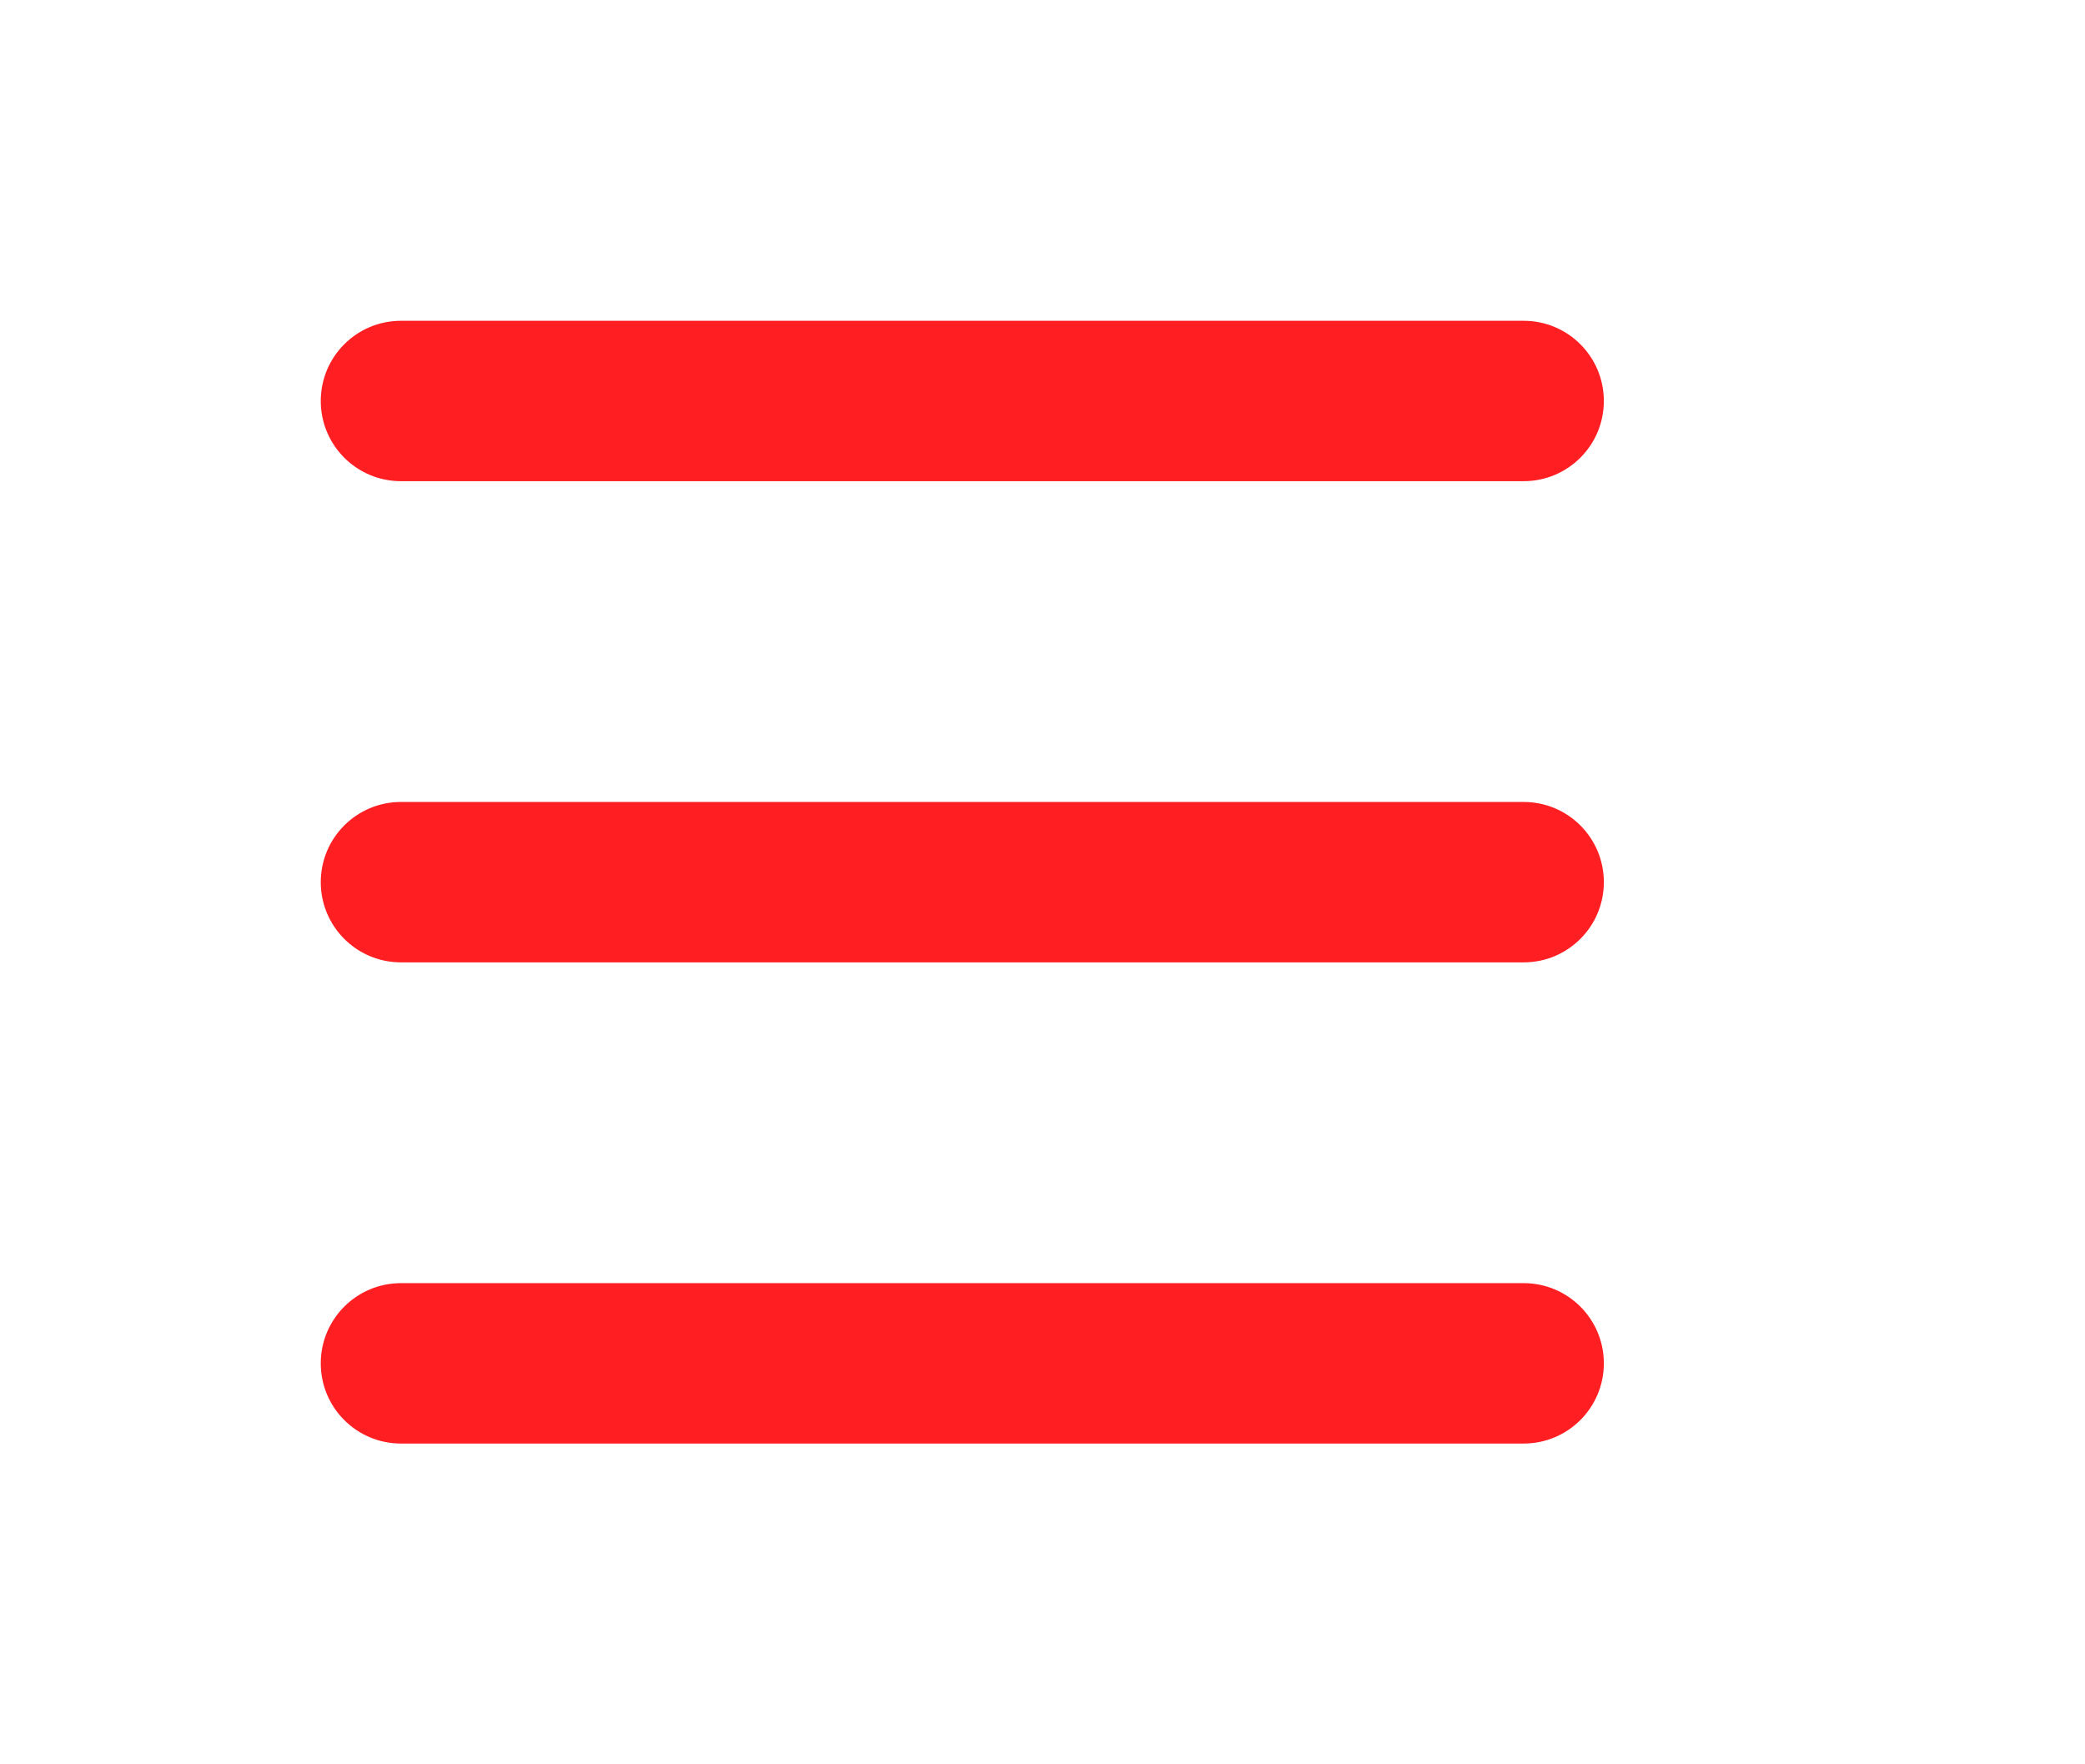
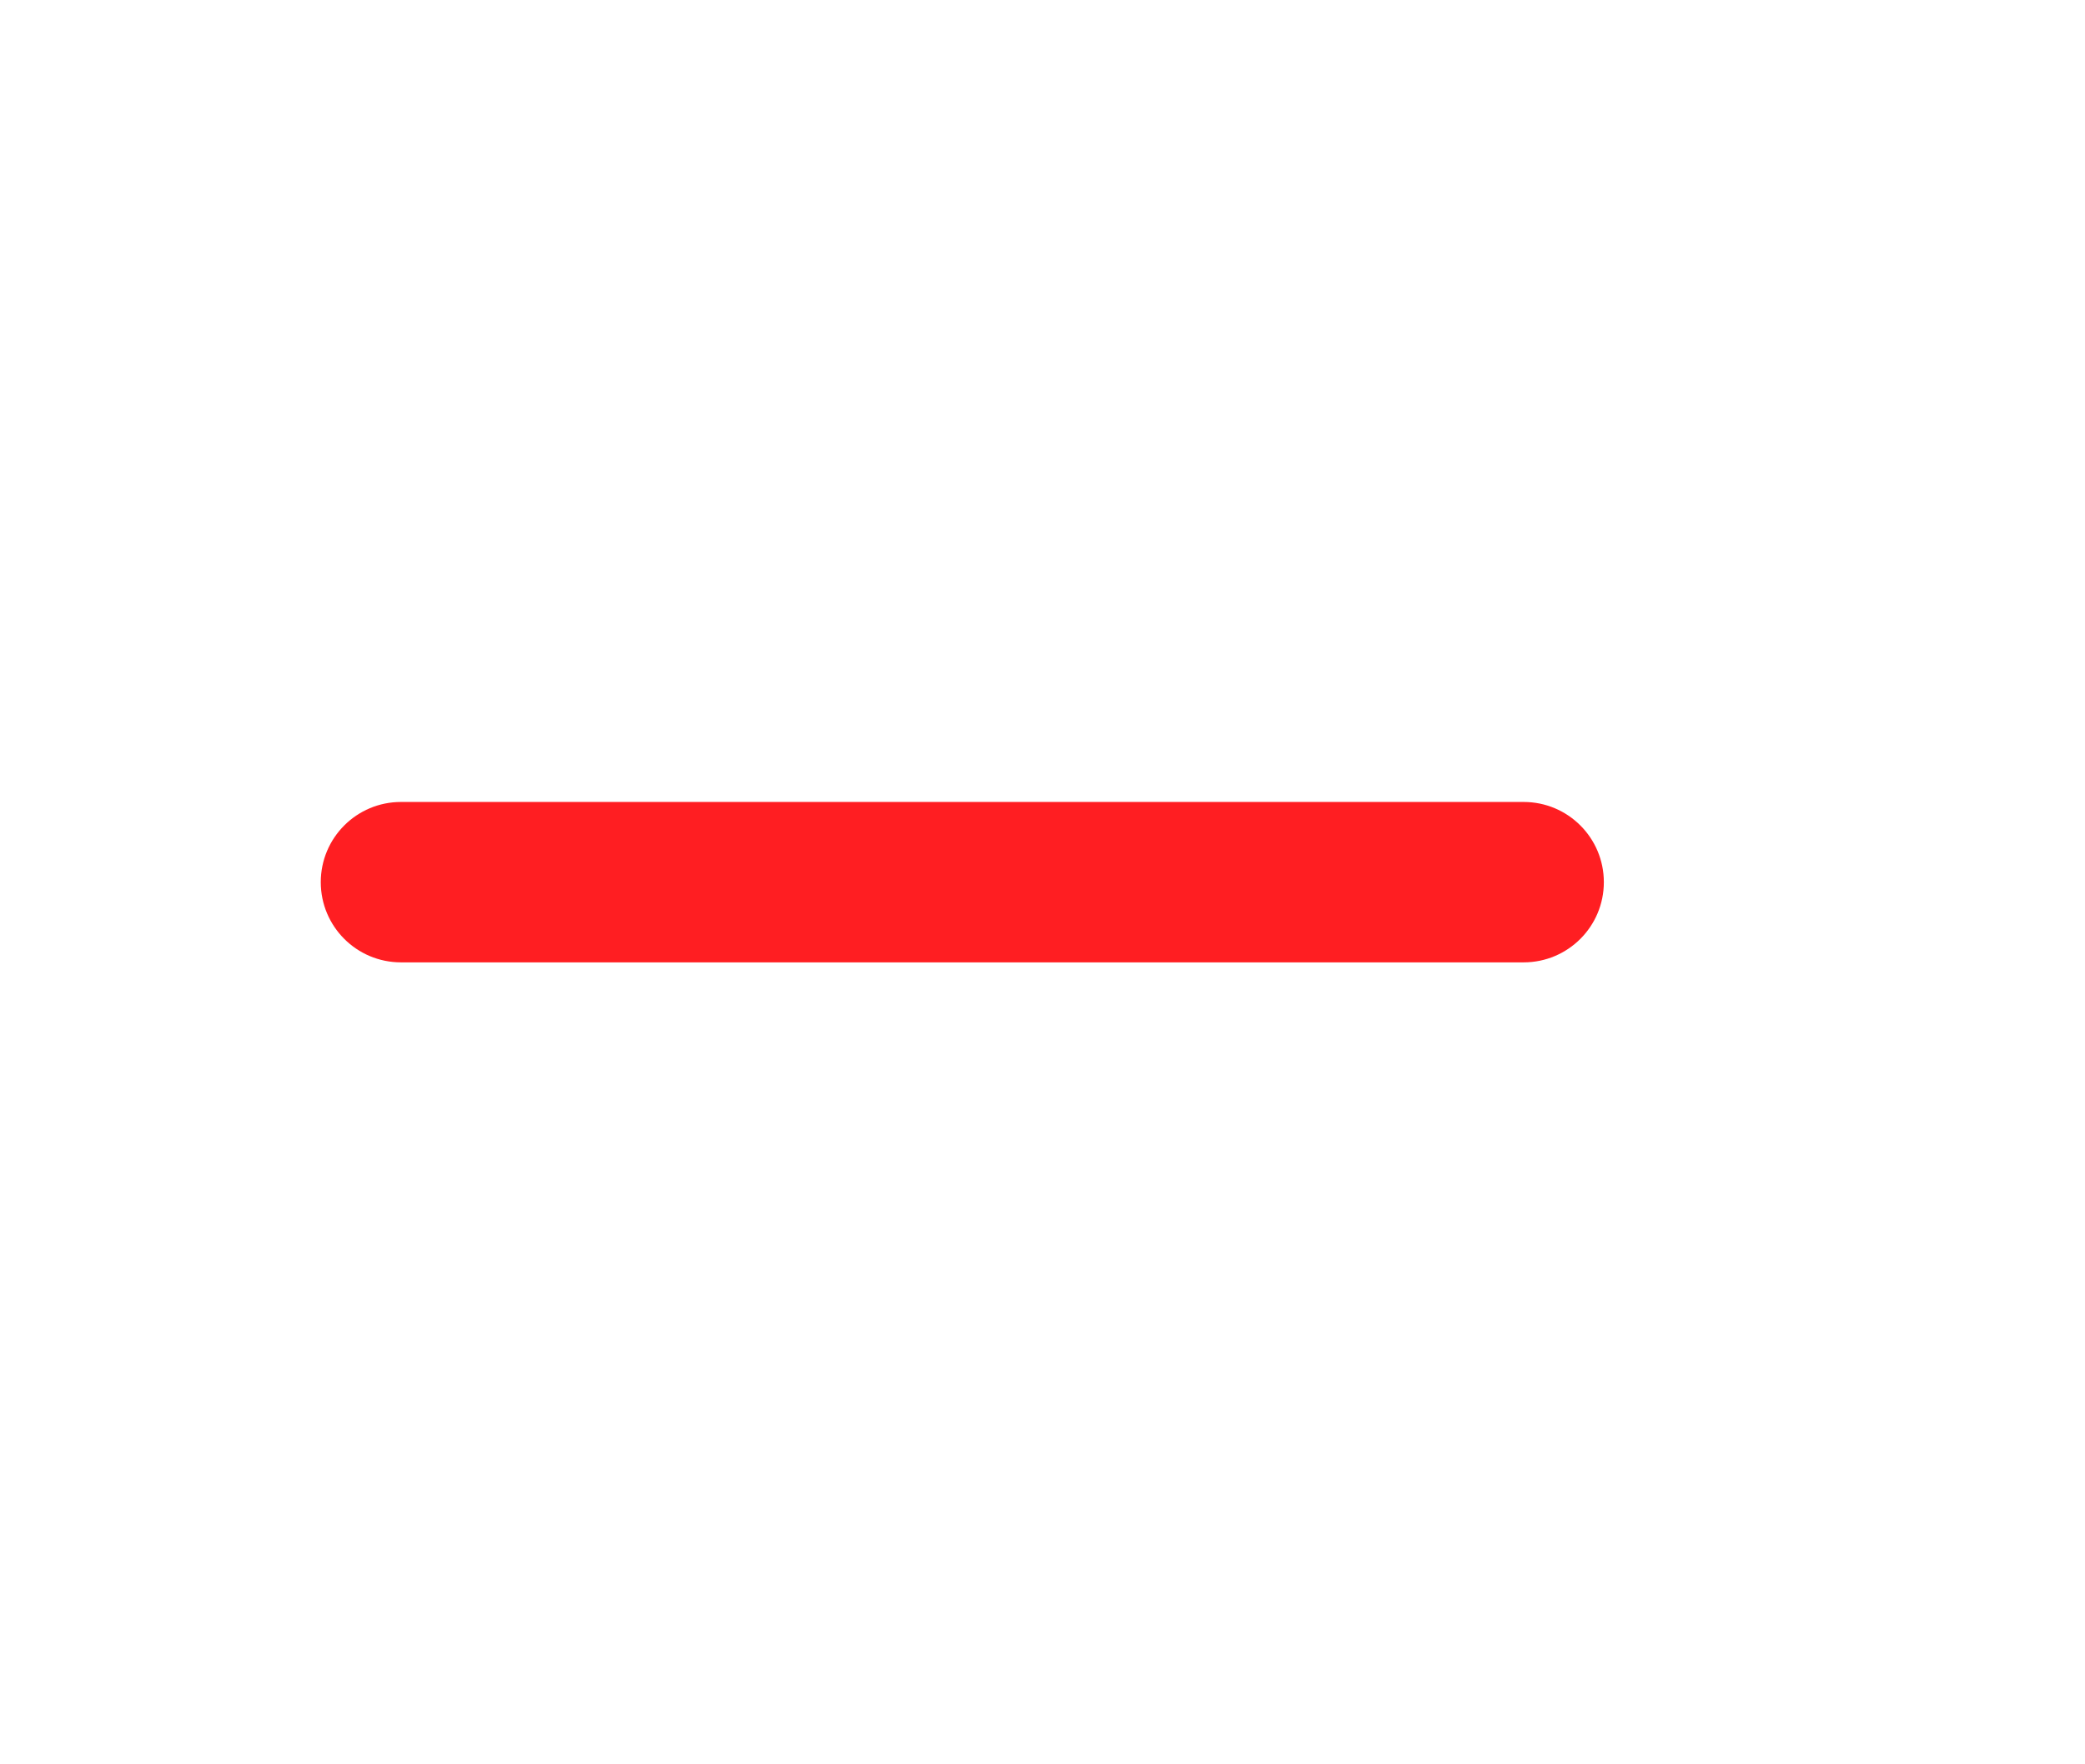
<svg xmlns="http://www.w3.org/2000/svg" width="52" height="44" viewBox="0 0 52 44" fill="none">
-   <path d="M8 10C8 8.895 8.895 8 10 8H38C39.105 8 40 8.895 40 10C40 11.105 39.105 12 38 12H10C8.895 12 8 11.105 8 10Z" fill="#FF1E22" />
  <path d="M8 22C8 20.895 8.895 20 10 20H38C39.105 20 40 20.895 40 22C40 23.105 39.105 24 38 24H10C8.895 24 8 23.105 8 22Z" fill="#FF1E22" />
-   <path d="M10 32C8.895 32 8 32.895 8 34C8 35.105 8.895 36 10 36H38C39.105 36 40 35.105 40 34C40 32.895 39.105 32 38 32H10Z" fill="#FF1E22" />
</svg>